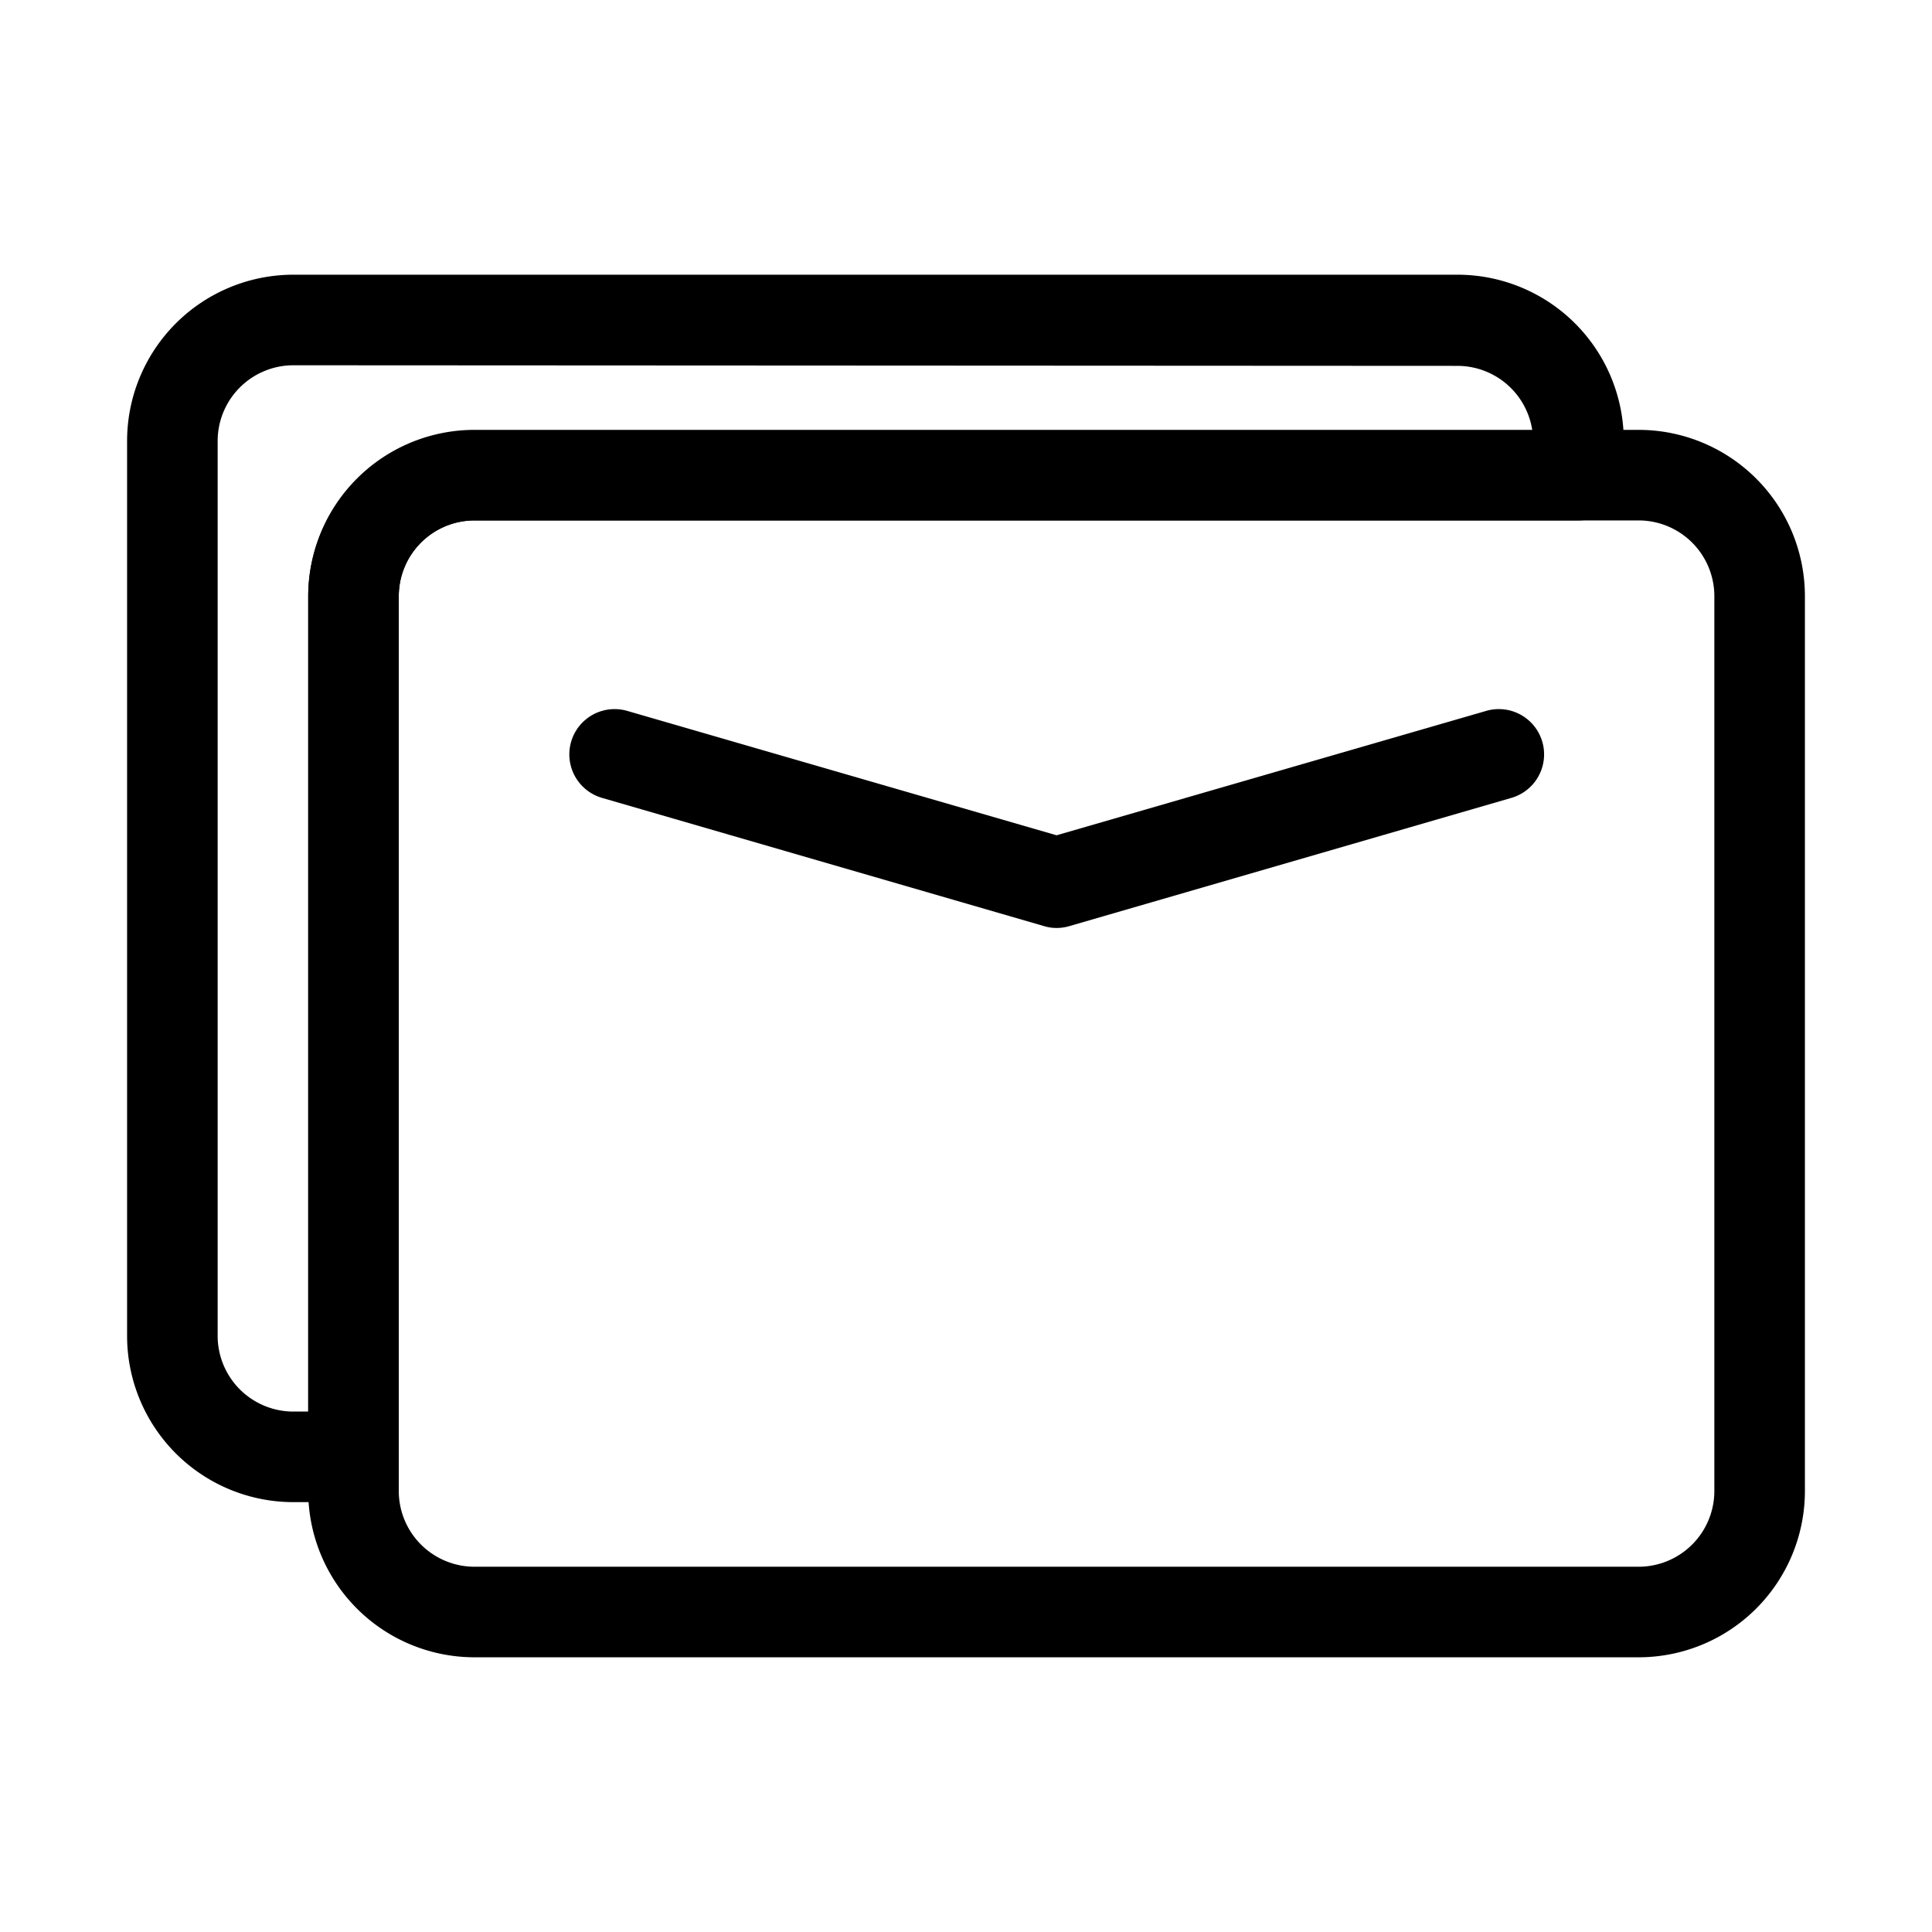
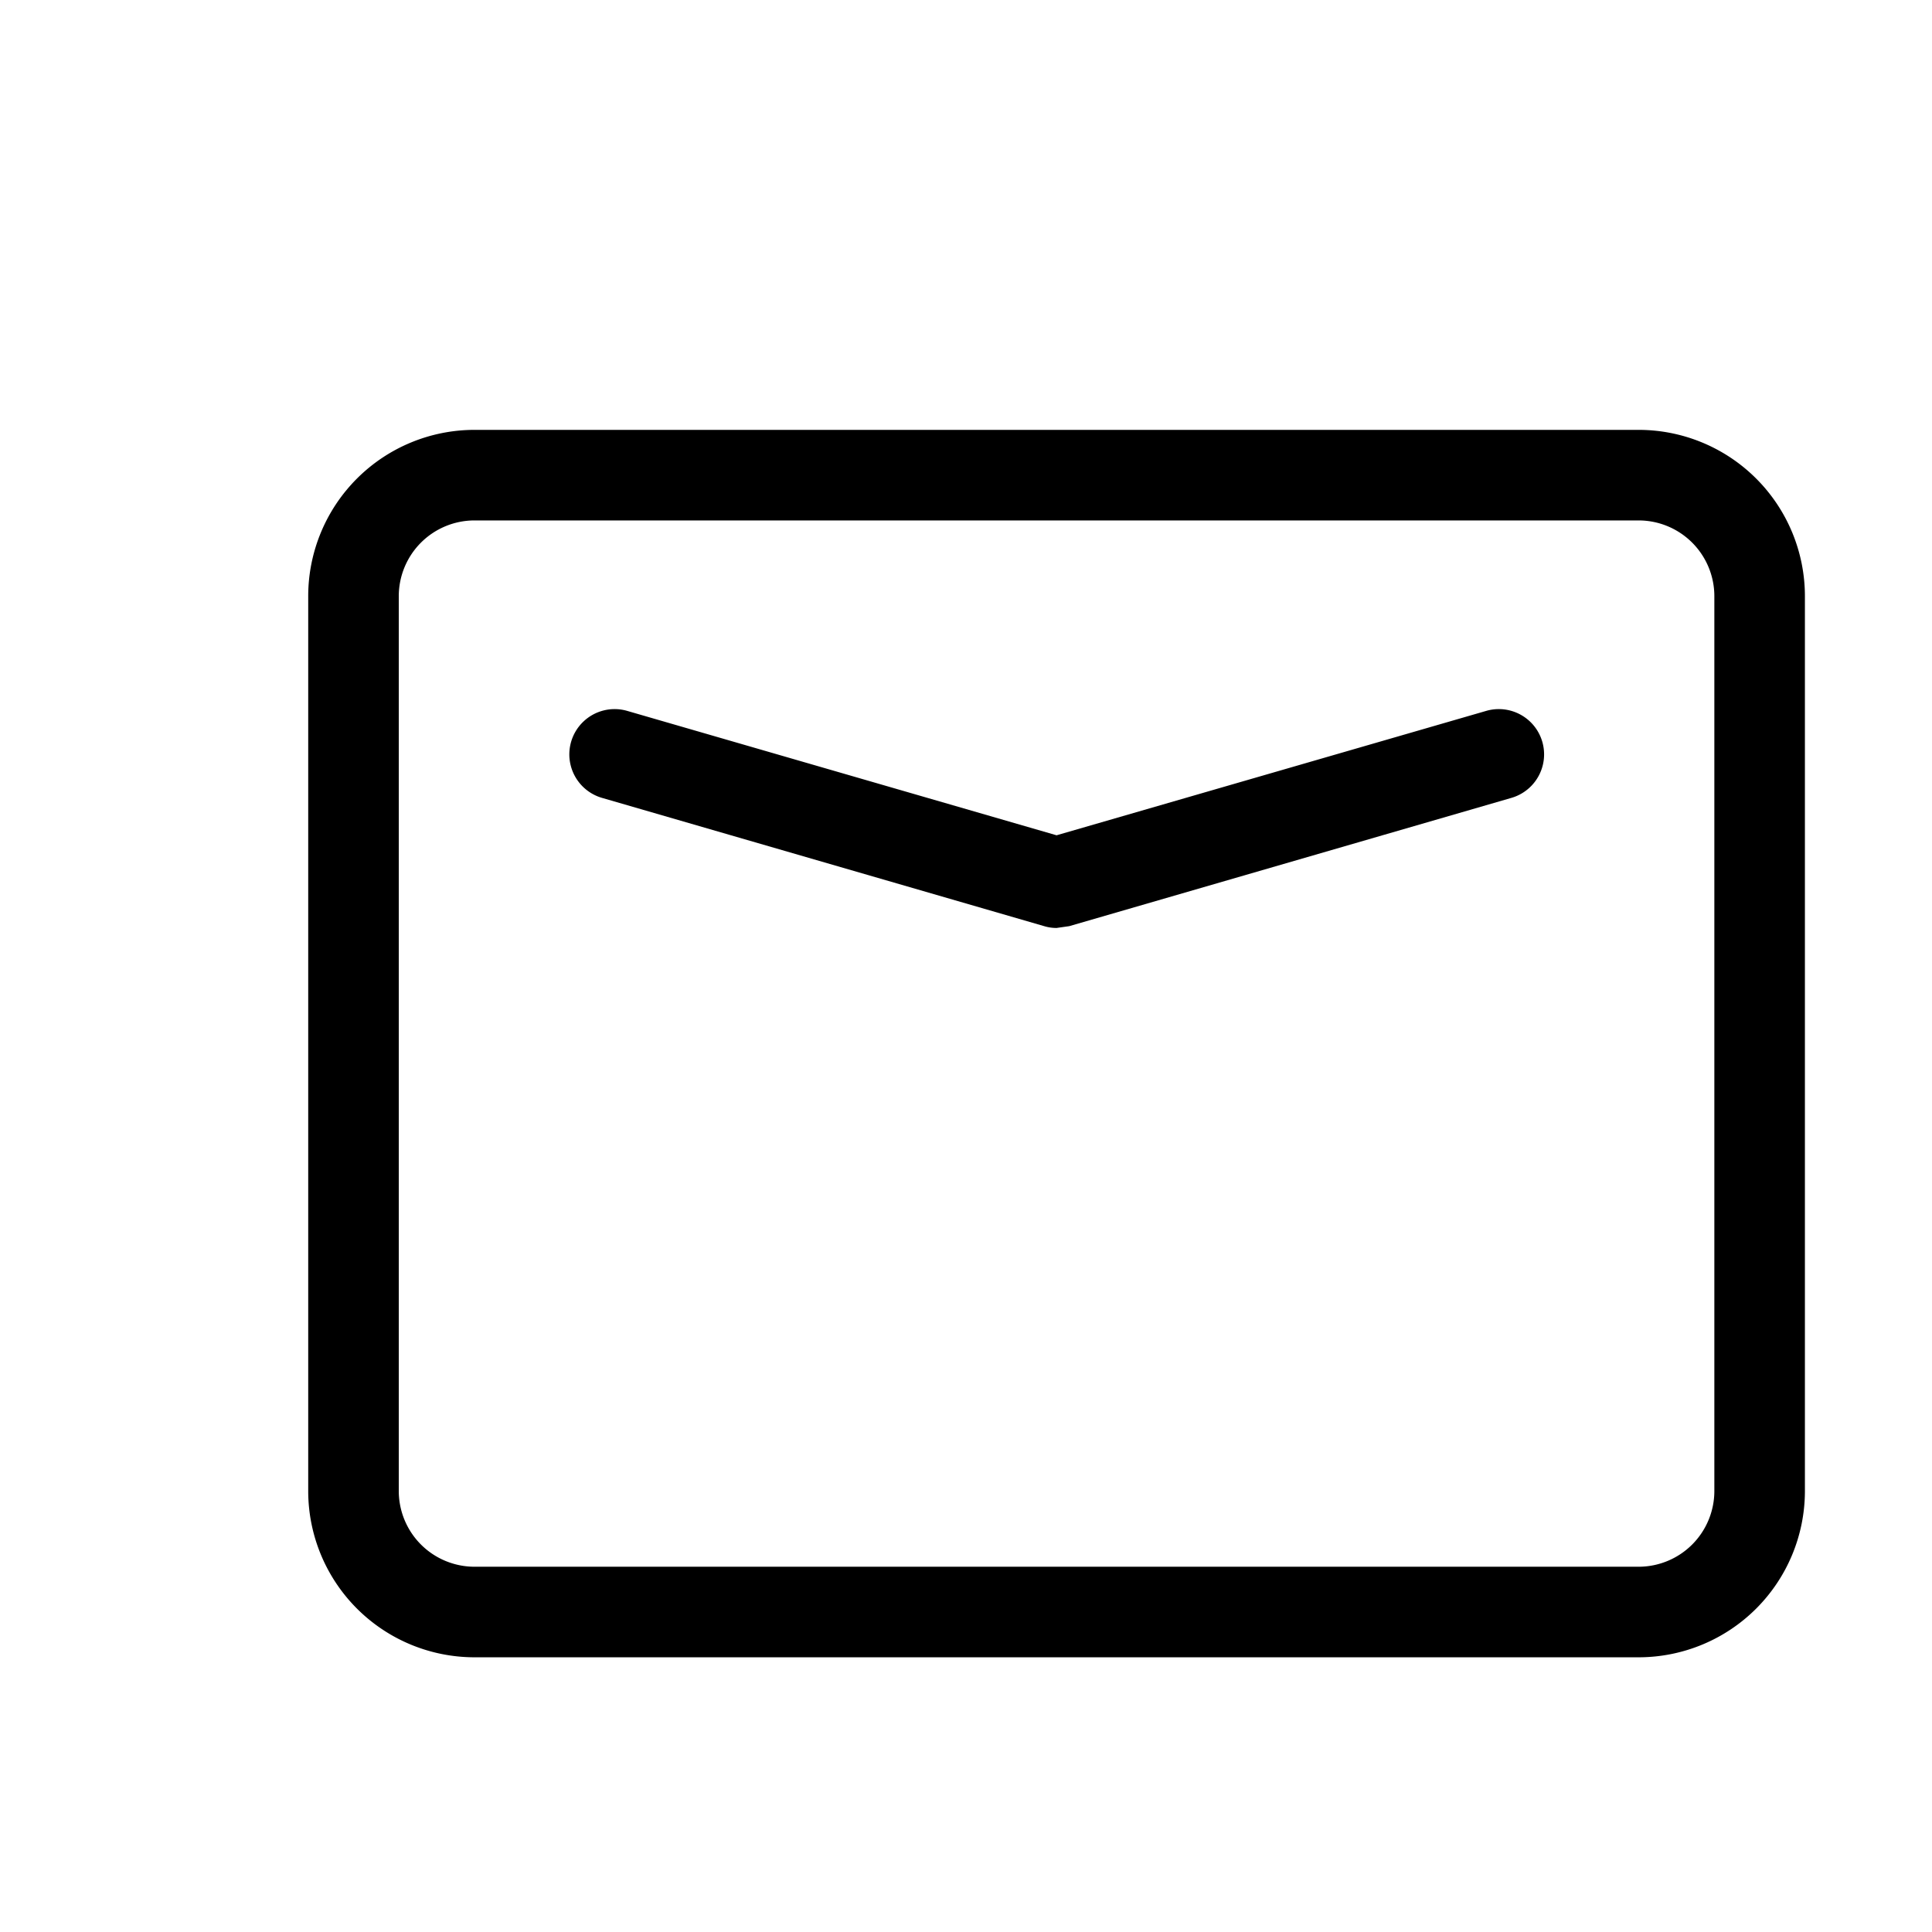
<svg xmlns="http://www.w3.org/2000/svg" fill="#000000" width="800px" height="800px" viewBox="0 0 64 64" data-name="Layer 1" id="Layer_1">
  <title />
  <path d="M54.29,54.9H15.71a5.51,5.51,0,0,1-5.5-5.5V19.74a5.51,5.51,0,0,1,5.5-5.5H54.29a5.51,5.51,0,0,1,5.5,5.5V49.4A5.51,5.51,0,0,1,54.29,54.9ZM15.71,17.24a2.51,2.51,0,0,0-2.5,2.5V49.4a2.51,2.51,0,0,0,2.5,2.5H54.29a2.51,2.51,0,0,0,2.5-2.5V19.74a2.51,2.51,0,0,0-2.5-2.5Z" />
-   <path d="M11.71,49.76h-2a5.51,5.51,0,0,1-5.5-5.5V14.6a5.51,5.51,0,0,1,5.5-5.5H48.29a5.51,5.51,0,0,1,5.5,5.5v1.14a1.5,1.5,0,0,1-1.5,1.5H15.71a2.51,2.51,0,0,0-2.5,2.5V48.26A1.5,1.5,0,0,1,11.71,49.76Zm-2-37.66a2.51,2.51,0,0,0-2.5,2.5V44.26a2.51,2.51,0,0,0,2.5,2.5h.5v-27a5.51,5.51,0,0,1,5.5-5.5H50.76a2.51,2.51,0,0,0-2.47-2.14Z" />
-   <path d="M35,30.74a1.4,1.4,0,0,1-.41-.06L19.94,26.43a1.5,1.5,0,0,1,.84-2.88L35,27.67l14.23-4.12a1.5,1.5,0,1,1,.84,2.88L35.42,30.68A1.47,1.47,0,0,1,35,30.74Z" />
+   <path d="M35,30.74a1.4,1.4,0,0,1-.41-.06L19.94,26.43a1.5,1.5,0,0,1,.84-2.88L35,27.67l14.23-4.12a1.5,1.5,0,1,1,.84,2.88L35.42,30.68Z" />
</svg>